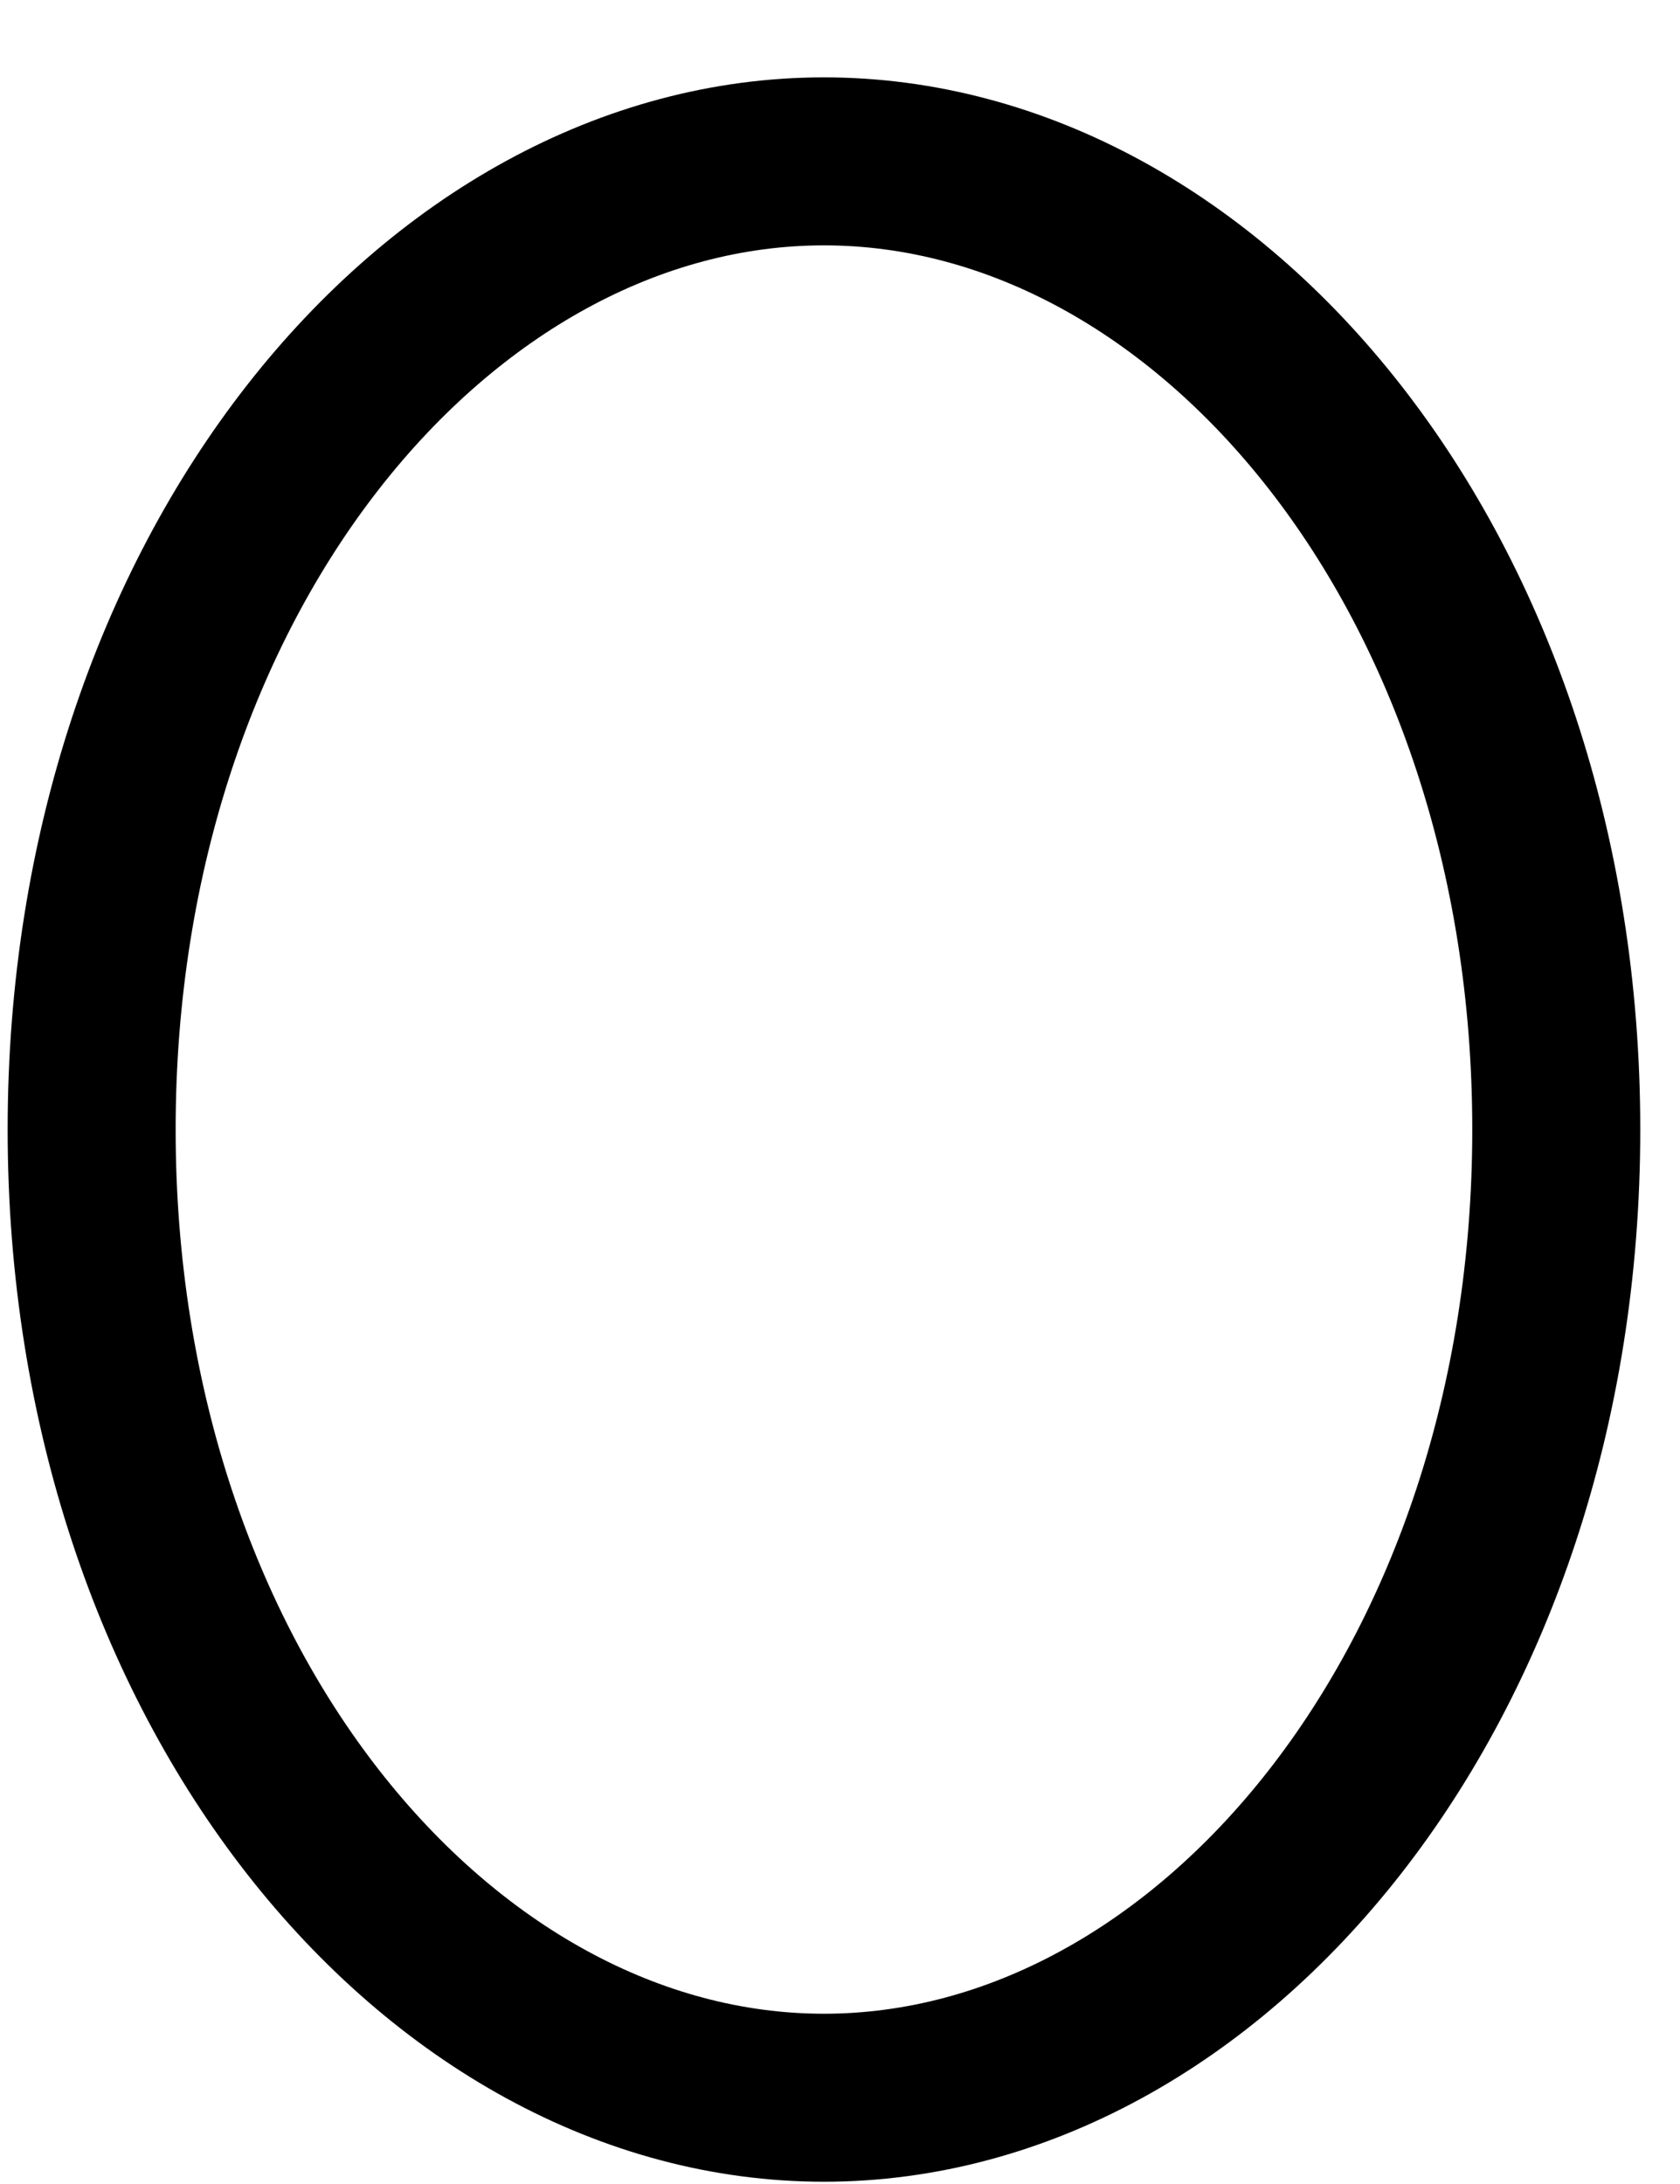
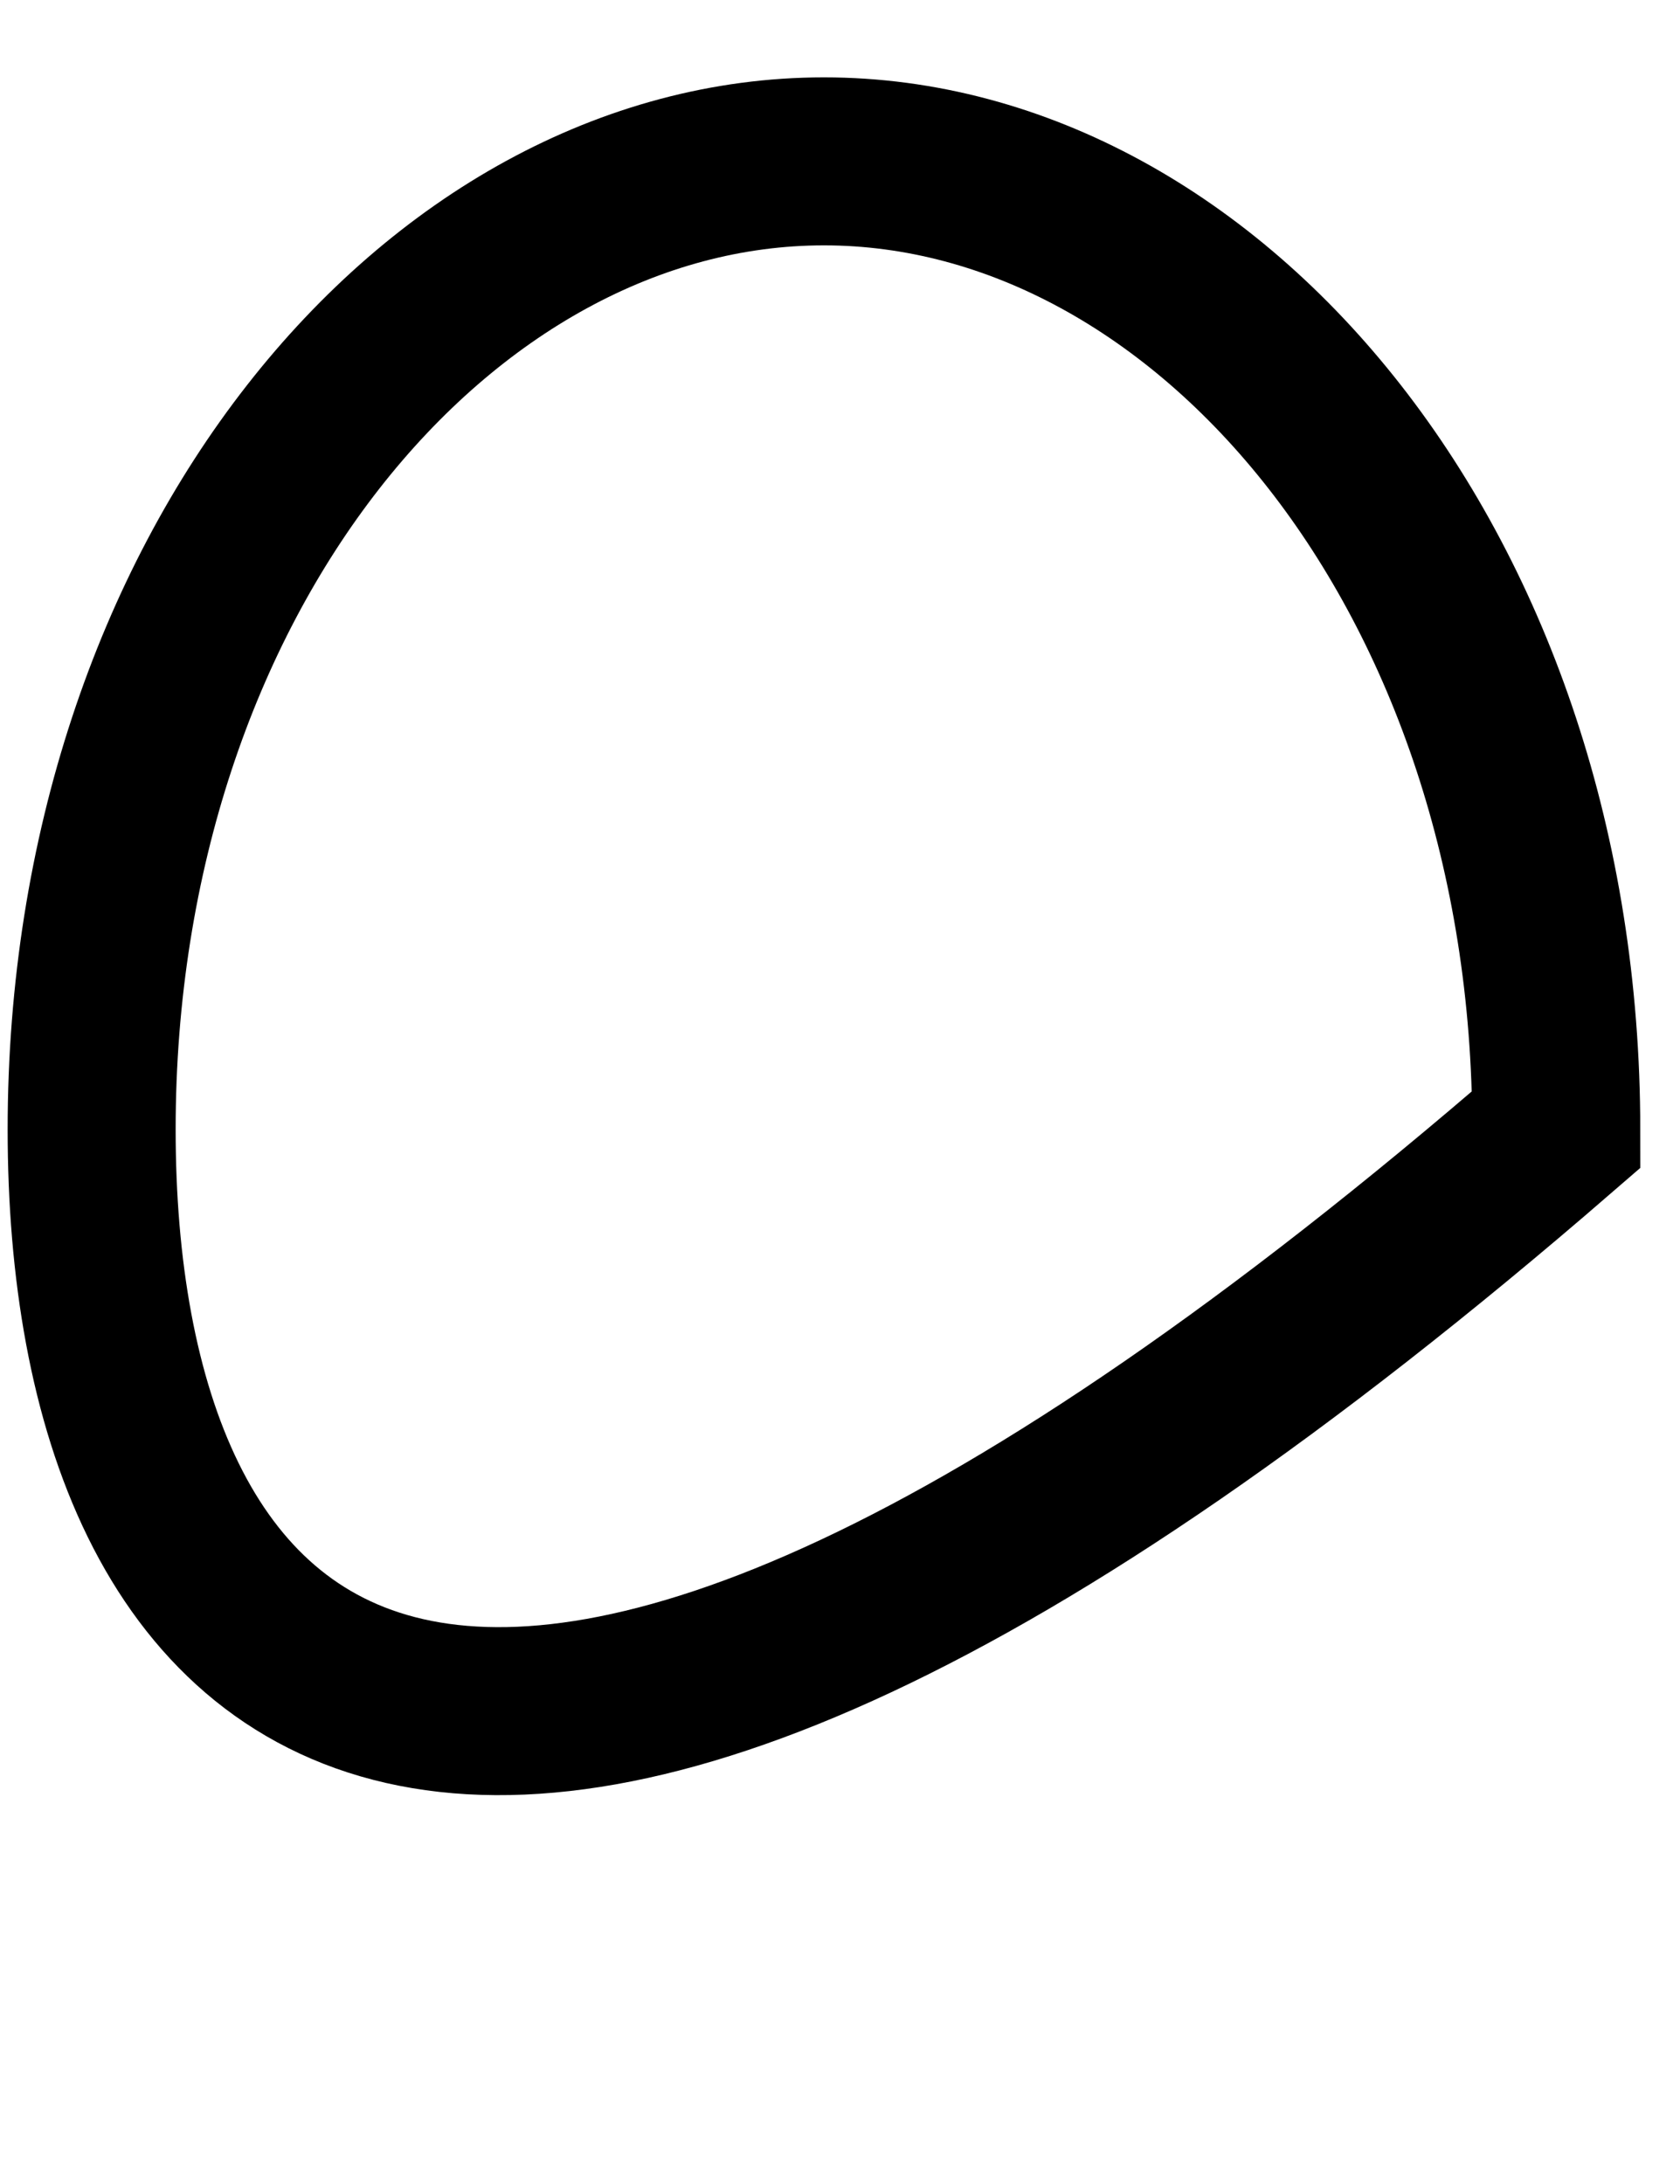
<svg xmlns="http://www.w3.org/2000/svg" width="20" height="26" viewBox="0 0 20 26" fill="none">
-   <path d="M18.527 13.447C18.527 20.064 14.403 24.973 9.809 24.973C5.215 24.973 1.091 20.064 1.091 13.447C1.091 6.83 5.215 1.921 9.809 1.921C14.403 1.921 18.527 6.83 18.527 13.447Z" stroke="black" stroke-width="2" />
+   <path d="M18.527 13.447C5.215 24.973 1.091 20.064 1.091 13.447C1.091 6.83 5.215 1.921 9.809 1.921C14.403 1.921 18.527 6.83 18.527 13.447Z" stroke="black" stroke-width="2" />
</svg>